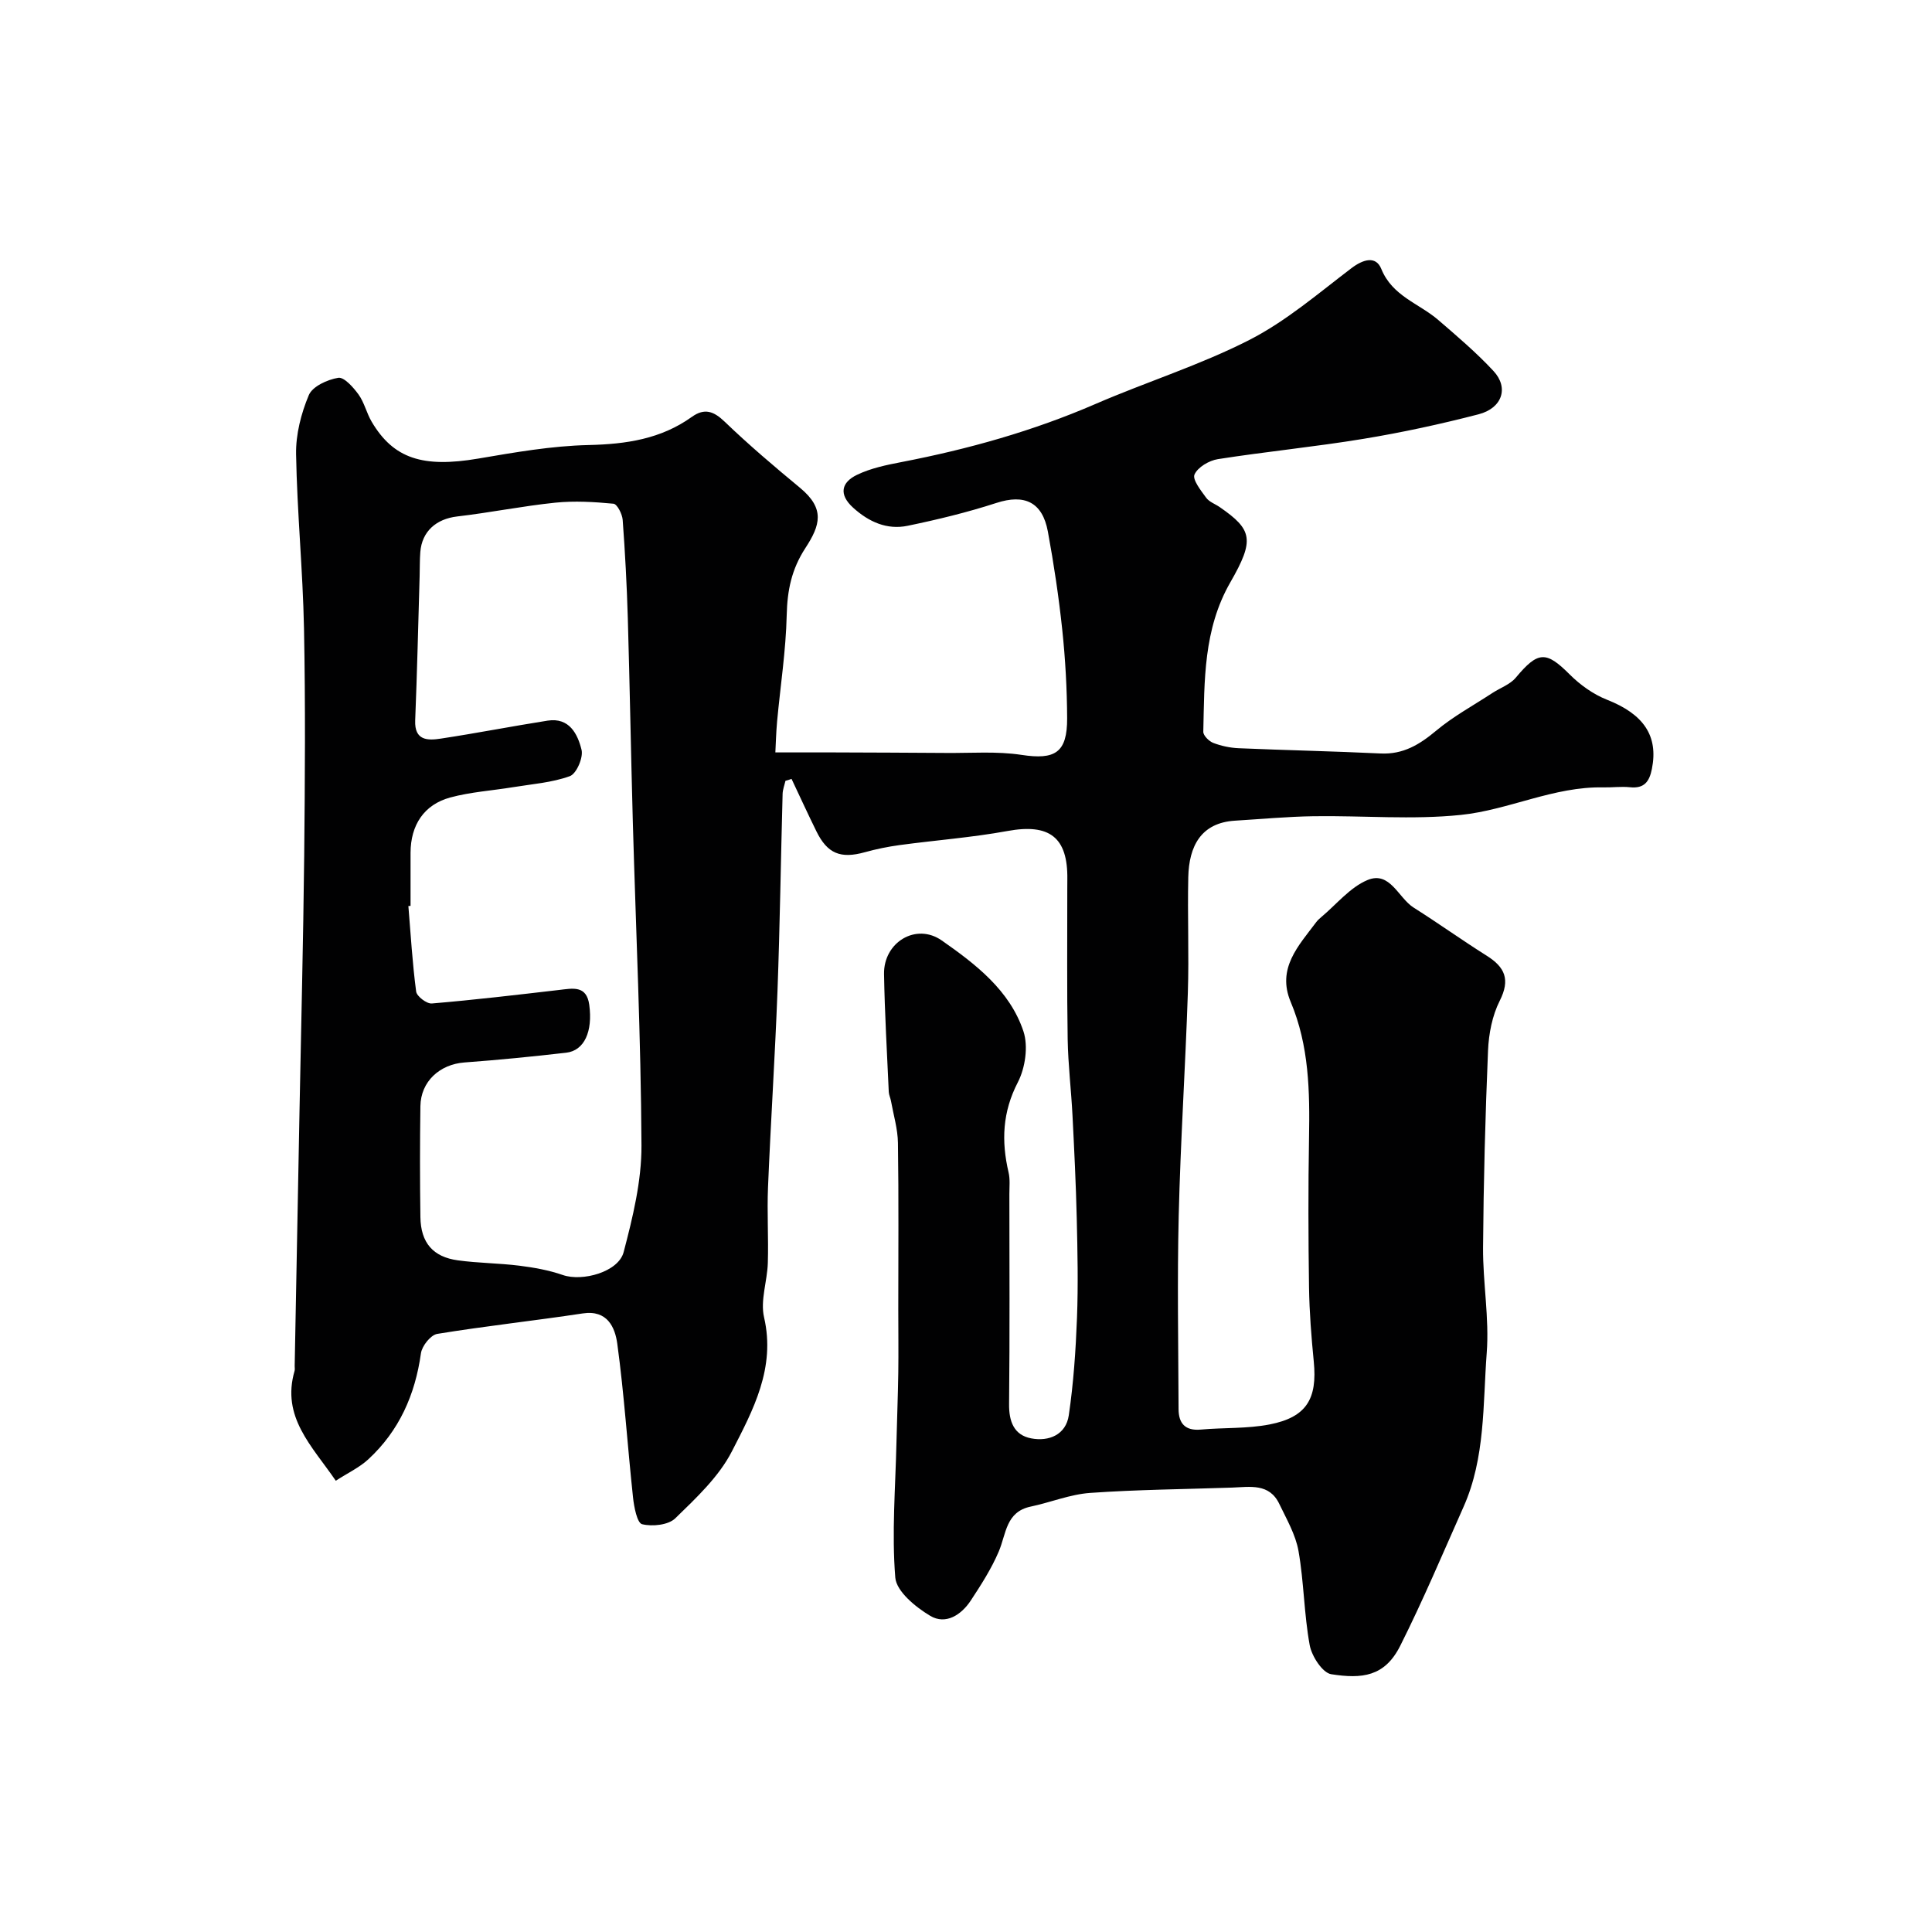
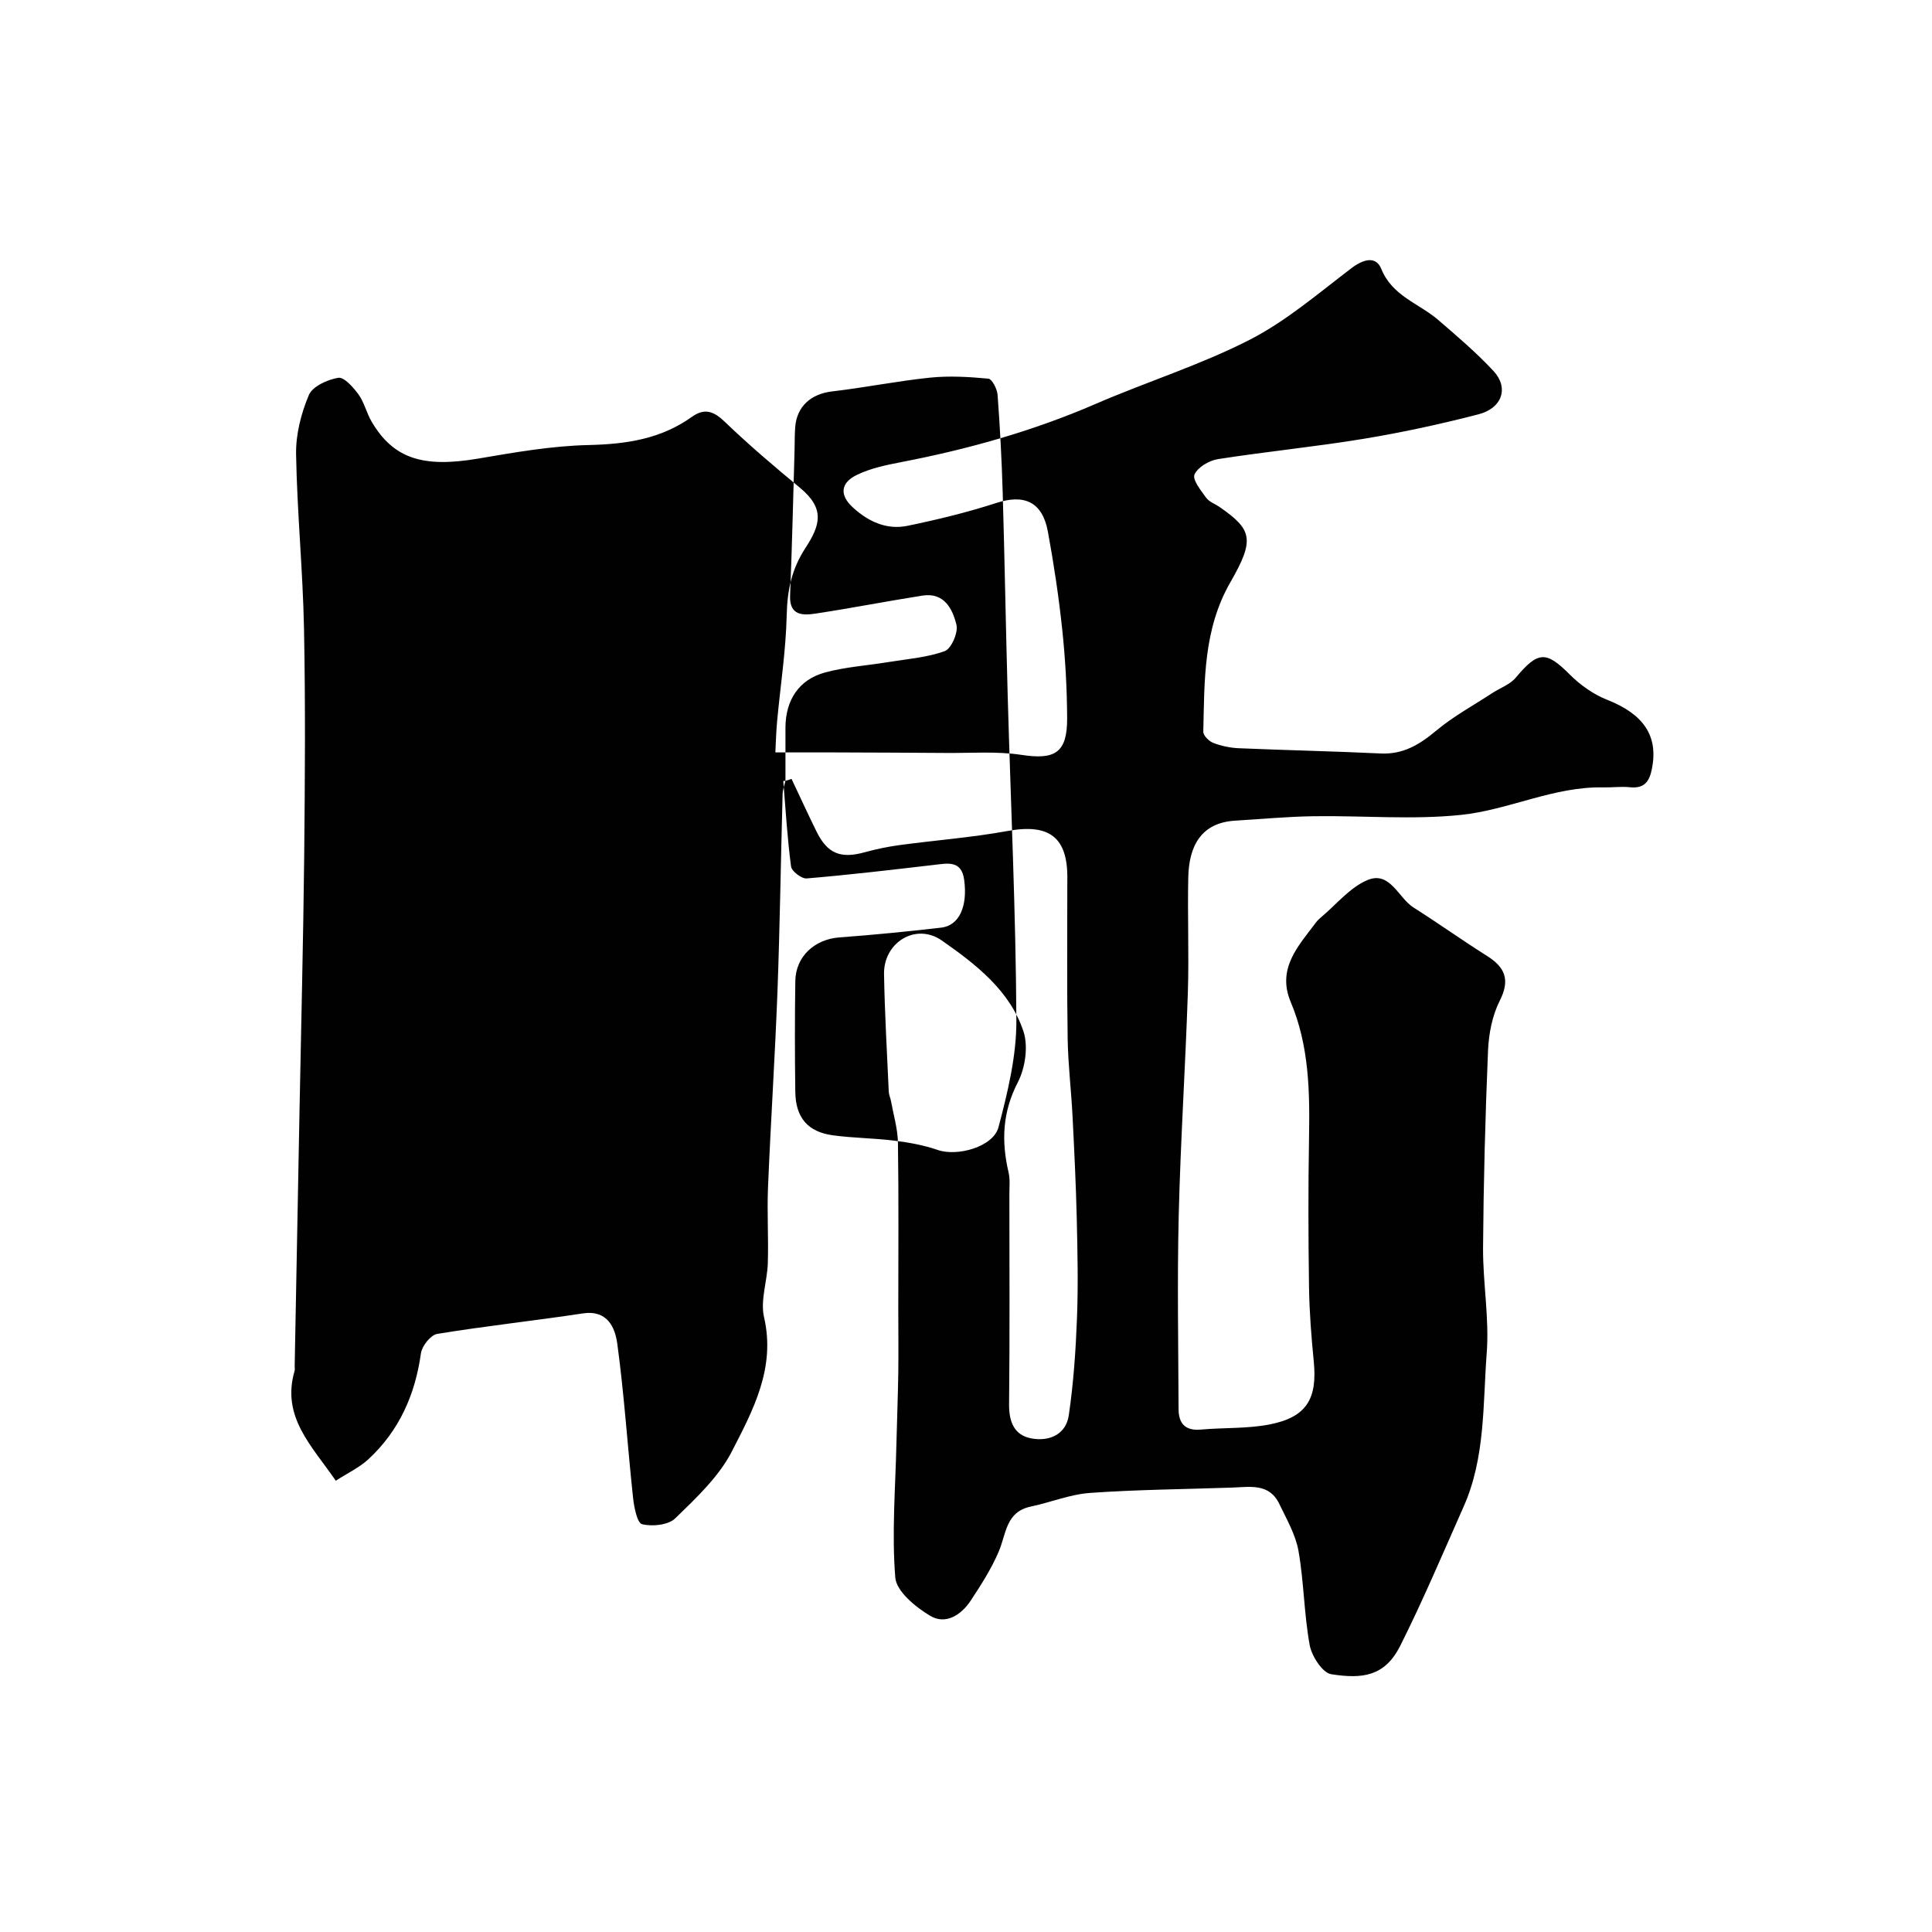
<svg xmlns="http://www.w3.org/2000/svg" enable-background="new 0 0 400 400" viewBox="0 0 400 400">
-   <path d="m162.62 161.66c-.21.91-.57 1.82-.59 2.74-.37 13.6-.56 27.2-1.06 40.8-.51 13.53-1.4 27.05-1.96 40.58-.22 5.23.12 10.47-.04 15.7-.11 3.77-1.59 7.75-.78 11.25 2.43 10.51-2.28 19.23-6.65 27.74-2.7 5.27-7.38 9.65-11.72 13.87-1.44 1.41-4.75 1.75-6.88 1.23-1.03-.25-1.67-3.56-1.88-5.55-1.14-10.61-1.82-21.27-3.26-31.83-.46-3.33-2.02-7.04-7.15-6.26-10.03 1.52-20.12 2.6-30.13 4.24-1.35.22-3.16 2.5-3.37 4.02-1.2 8.59-4.51 16.05-10.9 21.95-1.83 1.69-4.19 2.79-6.73 4.43-4.95-7.23-11.31-13.19-8.53-22.75.09-.31.01-.66.02-1 .33-17.6.67-35.2 1-52.8s.78-35.2.97-52.8c.16-15.7.27-31.4-.04-47.1-.24-12.03-1.43-24.05-1.64-36.08-.07-4.1 1.04-8.44 2.64-12.24.76-1.81 3.85-3.21 6.09-3.58 1.2-.2 3.12 1.97 4.19 3.44 1.21 1.67 1.67 3.87 2.74 5.67 4.52 7.65 10.63 9.55 22.02 7.62 7.58-1.29 15.24-2.64 22.89-2.81 7.77-.18 14.96-1.24 21.37-5.83 2.62-1.87 4.51-1.2 6.81 1.01 4.98 4.79 10.26 9.27 15.59 13.68 5.21 4.32 4.2 7.73 1.1 12.48-2.87 4.41-3.74 8.76-3.86 13.87-.17 7.35-1.31 14.67-1.99 22.01-.22 2.42-.27 4.86-.36 6.42 4.77 0 8.47-.01 12.18 0 7.71.03 15.42.05 23.12.11 5.23.05 10.54-.38 15.66.4 6.93 1.06 9.48-.42 9.45-7.6-.03-6.1-.37-12.23-1.01-18.29-.72-6.81-1.74-13.61-2.98-20.35-1.14-6.16-4.89-7.8-10.66-5.92-6.01 1.95-12.19 3.45-18.38 4.73-4.28.88-8.02-.8-11.27-3.74-3.06-2.77-2.42-5.26.77-6.8 2.87-1.39 6.14-2.06 9.31-2.67 13.76-2.66 27.16-6.41 40.06-12 10.57-4.58 21.67-8.05 31.89-13.27 7.59-3.88 14.26-9.63 21.11-14.84 2.46-1.87 5.08-2.63 6.2.13 2.3 5.67 7.81 7.14 11.8 10.58 3.93 3.39 7.91 6.77 11.43 10.56 3.21 3.45 1.83 7.68-3.07 8.96-7.87 2.04-15.85 3.77-23.87 5.09-10 1.65-20.11 2.63-30.12 4.2-1.81.28-4.17 1.67-4.84 3.18-.47 1.07 1.33 3.32 2.42 4.82.63.86 1.86 1.28 2.8 1.93 6.79 4.69 7.25 6.78 2.2 15.57-5.61 9.77-5.35 20.35-5.6 30.94-.02.78 1.18 1.97 2.06 2.31 1.65.63 3.47 1.02 5.24 1.1 9.81.42 19.62.62 29.42 1.09 4.66.22 8.03-1.83 11.47-4.7 3.57-2.99 7.74-5.25 11.66-7.82 1.62-1.06 3.66-1.76 4.85-3.18 4.6-5.51 6.26-5.56 11.14-.68 2.18 2.18 4.9 4.13 7.74 5.25 7.59 2.99 10.66 7.47 9.3 14.32-.53 2.66-1.6 4.11-4.55 3.8-1.81-.19-3.66.07-5.49.03-10.28-.22-19.6 4.68-29.52 5.7-10.06 1.04-20.31.12-30.47.27-5.43.08-10.85.59-16.27.92-7.1.43-9.54 5.33-9.69 11.68-.18 7.99.17 16-.09 23.99-.51 15.37-1.52 30.73-1.89 46.11-.32 13.35-.08 26.71-.03 40.06.01 2.92 1.35 4.52 4.59 4.23 4.74-.43 9.6-.16 14.24-1.06 7.65-1.49 9.93-5.28 9.16-13.05-.5-5.08-.9-10.19-.98-15.29-.15-10.33-.18-20.66 0-30.99.17-9.6.02-19.09-3.79-28.14-2.93-6.96 1.61-11.63 5.28-16.53.3-.4.68-.74 1.06-1.06 3.14-2.63 5.92-6.13 9.54-7.65 4.68-1.96 6.38 3.68 9.57 5.7 5.1 3.22 10.01 6.74 15.11 9.95 3.81 2.39 4.93 4.95 2.71 9.35-1.55 3.07-2.27 6.81-2.42 10.3-.57 13.59-.93 27.19-1.03 40.79-.05 7.26 1.31 14.59.76 21.79-.81 10.71-.27 21.73-4.8 31.89-4.28 9.62-8.38 19.35-13.1 28.75-3.22 6.42-7.91 6.89-14.29 5.9-1.81-.28-4.04-3.73-4.46-6.02-1.18-6.43-1.19-13.07-2.32-19.5-.6-3.38-2.46-6.58-3.98-9.75-2.07-4.32-6.07-3.5-9.77-3.37-9.79.34-19.6.41-29.37 1.1-4.15.29-8.19 1.96-12.31 2.83-5.19 1.08-5.07 5.65-6.63 9.31-1.51 3.55-3.64 6.87-5.77 10.11-1.97 3.01-5.21 5.12-8.42 3.2-3.02-1.8-6.99-5.05-7.23-7.92-.75-9.23.03-18.59.24-27.9.11-4.84.31-9.67.38-14.51.06-4.36 0-8.72 0-13.08 0-11.5.1-23-.07-34.49-.04-2.9-.92-5.79-1.44-8.68-.11-.64-.43-1.26-.46-1.9-.36-8.12-.84-16.25-.98-24.38-.12-6.57 6.61-10.7 11.96-6.96 7.01 4.9 14.07 10.32 16.9 18.8 1.03 3.1.38 7.58-1.16 10.56-3.19 6.16-3.43 12.18-1.92 18.64.34 1.43.17 2.98.17 4.48.01 14.5.09 29-.06 43.49-.04 3.62 1.01 6.43 4.58 7.11 3.67.7 7.19-.76 7.78-4.77.98-6.67 1.44-13.44 1.7-20.19.26-6.85.11-13.72-.05-20.58-.17-7.1-.52-14.21-.88-21.3-.27-5.27-.91-10.53-1-15.8-.17-10.36-.07-20.73-.08-31.1 0-.67 0-1.33.01-2 .13-8.74-3.72-11.6-12.39-10.01-7.39 1.35-14.92 1.91-22.37 2.92-2.41.33-4.81.82-7.15 1.47-5.03 1.4-7.76.31-10.04-4.32-1.77-3.6-3.44-7.24-5.15-10.86-.41.17-.84.28-1.26.4zm-77.62 25.89c-.15.01-.3.02-.45.04.49 5.91.83 11.83 1.61 17.7.13.99 2.19 2.56 3.24 2.47 8.8-.74 17.57-1.78 26.35-2.8 2.81-.32 5.69-1.02 6.25 3.08.75 5.54-1.03 9.48-4.77 9.91-7.01.81-14.03 1.5-21.06 2.02-5.14.38-9.06 3.95-9.13 9.05-.11 7.66-.11 15.32 0 22.98.08 5.29 2.6 8.24 7.76 8.94 4.22.58 8.52.58 12.75 1.11 3.03.38 6.11.93 8.98 1.93 4.05 1.4 11.51-.62 12.59-4.75 1.89-7.2 3.72-14.7 3.69-22.06-.11-22.32-1.16-44.64-1.79-66.97-.39-14.09-.63-28.19-1.04-42.27-.2-6.77-.56-13.53-1.06-20.29-.09-1.21-1.14-3.27-1.9-3.35-3.99-.38-8.06-.62-12.03-.22-6.81.7-13.55 2.07-20.35 2.86-4.31.51-7.28 3.06-7.62 7.37-.13 1.66-.09 3.32-.14 4.99-.29 9.96-.52 19.92-.92 29.87-.17 4.22 2.62 4.17 5.31 3.76 7.39-1.12 14.73-2.56 22.11-3.72 4.49-.7 6.22 2.77 7.02 6.03.4 1.61-1.05 4.96-2.41 5.46-3.71 1.35-7.82 1.64-11.78 2.29-4.33.71-8.78.99-12.99 2.13-5.46 1.48-8.2 5.74-8.22 11.43-.01 3.68 0 7.35 0 11.01z" fill="#010102" />
+   <path d="m162.62 161.66c-.21.91-.57 1.82-.59 2.74-.37 13.6-.56 27.2-1.06 40.8-.51 13.53-1.4 27.05-1.96 40.58-.22 5.23.12 10.47-.04 15.7-.11 3.77-1.59 7.75-.78 11.25 2.43 10.51-2.28 19.23-6.65 27.74-2.7 5.27-7.38 9.65-11.72 13.87-1.44 1.41-4.75 1.75-6.88 1.23-1.03-.25-1.67-3.56-1.88-5.55-1.14-10.61-1.82-21.27-3.26-31.83-.46-3.33-2.02-7.04-7.15-6.26-10.03 1.52-20.12 2.6-30.13 4.24-1.35.22-3.16 2.5-3.37 4.02-1.2 8.59-4.51 16.05-10.9 21.95-1.83 1.69-4.19 2.79-6.73 4.43-4.95-7.23-11.31-13.19-8.53-22.75.09-.31.01-.66.02-1 .33-17.6.67-35.2 1-52.8s.78-35.2.97-52.8c.16-15.7.27-31.4-.04-47.1-.24-12.03-1.43-24.05-1.64-36.08-.07-4.1 1.04-8.44 2.64-12.24.76-1.81 3.85-3.21 6.09-3.58 1.2-.2 3.12 1.97 4.19 3.44 1.21 1.67 1.67 3.87 2.74 5.67 4.52 7.65 10.63 9.55 22.02 7.62 7.58-1.29 15.24-2.64 22.89-2.81 7.77-.18 14.96-1.24 21.37-5.83 2.62-1.87 4.51-1.2 6.81 1.01 4.98 4.79 10.26 9.27 15.59 13.68 5.21 4.32 4.2 7.73 1.1 12.48-2.87 4.41-3.74 8.76-3.86 13.87-.17 7.35-1.31 14.67-1.99 22.01-.22 2.42-.27 4.86-.36 6.42 4.77 0 8.47-.01 12.18 0 7.71.03 15.42.05 23.12.11 5.23.05 10.54-.38 15.66.4 6.93 1.06 9.48-.42 9.45-7.6-.03-6.1-.37-12.23-1.01-18.29-.72-6.81-1.74-13.61-2.98-20.35-1.14-6.16-4.89-7.8-10.66-5.92-6.01 1.95-12.19 3.45-18.38 4.73-4.28.88-8.02-.8-11.27-3.74-3.06-2.77-2.42-5.26.77-6.8 2.87-1.39 6.14-2.06 9.31-2.67 13.76-2.66 27.16-6.41 40.06-12 10.57-4.58 21.67-8.05 31.89-13.27 7.59-3.88 14.26-9.63 21.11-14.84 2.46-1.87 5.08-2.63 6.2.13 2.3 5.67 7.81 7.14 11.8 10.58 3.93 3.39 7.91 6.77 11.43 10.56 3.21 3.45 1.83 7.68-3.07 8.96-7.87 2.04-15.85 3.77-23.87 5.09-10 1.65-20.11 2.63-30.12 4.2-1.81.28-4.17 1.67-4.84 3.18-.47 1.07 1.33 3.32 2.42 4.82.63.86 1.86 1.28 2.8 1.93 6.79 4.69 7.25 6.78 2.2 15.57-5.61 9.77-5.35 20.35-5.6 30.94-.02.78 1.18 1.97 2.06 2.31 1.65.63 3.47 1.02 5.24 1.1 9.81.42 19.62.62 29.42 1.09 4.66.22 8.03-1.83 11.47-4.7 3.57-2.99 7.74-5.25 11.66-7.82 1.62-1.06 3.66-1.76 4.85-3.18 4.6-5.51 6.26-5.56 11.14-.68 2.18 2.18 4.9 4.13 7.74 5.25 7.59 2.99 10.66 7.47 9.3 14.32-.53 2.66-1.6 4.11-4.55 3.8-1.81-.19-3.66.07-5.49.03-10.28-.22-19.6 4.68-29.52 5.7-10.06 1.04-20.31.12-30.47.27-5.43.08-10.85.59-16.27.92-7.1.43-9.54 5.33-9.69 11.68-.18 7.99.17 16-.09 23.99-.51 15.37-1.52 30.73-1.89 46.11-.32 13.35-.08 26.71-.03 40.06.01 2.92 1.35 4.52 4.59 4.23 4.74-.43 9.6-.16 14.24-1.06 7.65-1.49 9.93-5.28 9.16-13.05-.5-5.08-.9-10.19-.98-15.29-.15-10.33-.18-20.66 0-30.99.17-9.6.02-19.09-3.79-28.14-2.93-6.96 1.61-11.63 5.28-16.53.3-.4.68-.74 1.06-1.06 3.14-2.63 5.92-6.13 9.54-7.65 4.68-1.96 6.38 3.68 9.57 5.7 5.1 3.22 10.01 6.74 15.11 9.95 3.81 2.39 4.93 4.95 2.71 9.35-1.55 3.07-2.27 6.81-2.42 10.3-.57 13.59-.93 27.19-1.03 40.79-.05 7.26 1.31 14.59.76 21.79-.81 10.71-.27 21.73-4.8 31.89-4.28 9.62-8.38 19.35-13.1 28.75-3.22 6.42-7.91 6.89-14.29 5.9-1.81-.28-4.04-3.73-4.46-6.02-1.18-6.43-1.19-13.07-2.32-19.5-.6-3.38-2.46-6.58-3.98-9.75-2.07-4.32-6.07-3.5-9.77-3.37-9.79.34-19.6.41-29.37 1.1-4.15.29-8.19 1.96-12.31 2.83-5.19 1.08-5.07 5.65-6.63 9.31-1.51 3.55-3.64 6.87-5.77 10.11-1.97 3.01-5.21 5.12-8.42 3.2-3.02-1.8-6.99-5.05-7.23-7.92-.75-9.23.03-18.59.24-27.9.11-4.84.31-9.67.38-14.51.06-4.36 0-8.72 0-13.08 0-11.5.1-23-.07-34.49-.04-2.9-.92-5.79-1.44-8.68-.11-.64-.43-1.26-.46-1.9-.36-8.12-.84-16.25-.98-24.38-.12-6.57 6.61-10.7 11.96-6.96 7.01 4.9 14.07 10.32 16.9 18.8 1.03 3.1.38 7.58-1.16 10.56-3.19 6.16-3.43 12.18-1.92 18.64.34 1.43.17 2.98.17 4.48.01 14.5.09 29-.06 43.49-.04 3.62 1.01 6.43 4.58 7.11 3.67.7 7.19-.76 7.78-4.77.98-6.67 1.44-13.44 1.7-20.19.26-6.85.11-13.72-.05-20.58-.17-7.1-.52-14.21-.88-21.3-.27-5.27-.91-10.53-1-15.8-.17-10.36-.07-20.73-.08-31.1 0-.67 0-1.33.01-2 .13-8.74-3.72-11.6-12.39-10.01-7.39 1.35-14.92 1.91-22.37 2.92-2.41.33-4.81.82-7.15 1.47-5.03 1.4-7.76.31-10.04-4.32-1.77-3.6-3.44-7.24-5.15-10.86-.41.17-.84.28-1.26.4zc-.15.01-.3.02-.45.04.49 5.91.83 11.83 1.61 17.7.13.99 2.19 2.56 3.24 2.47 8.8-.74 17.57-1.78 26.35-2.8 2.81-.32 5.69-1.02 6.25 3.08.75 5.54-1.03 9.48-4.77 9.91-7.01.81-14.03 1.5-21.06 2.02-5.14.38-9.06 3.95-9.13 9.05-.11 7.66-.11 15.32 0 22.98.08 5.29 2.6 8.24 7.76 8.94 4.22.58 8.52.58 12.75 1.11 3.03.38 6.11.93 8.98 1.93 4.05 1.4 11.51-.62 12.59-4.75 1.89-7.2 3.72-14.7 3.69-22.06-.11-22.32-1.16-44.64-1.79-66.97-.39-14.09-.63-28.19-1.04-42.27-.2-6.77-.56-13.53-1.06-20.29-.09-1.21-1.14-3.27-1.9-3.35-3.99-.38-8.06-.62-12.03-.22-6.81.7-13.55 2.07-20.35 2.86-4.31.51-7.28 3.06-7.62 7.37-.13 1.66-.09 3.32-.14 4.99-.29 9.96-.52 19.92-.92 29.87-.17 4.22 2.62 4.17 5.31 3.76 7.39-1.12 14.73-2.56 22.11-3.72 4.49-.7 6.22 2.77 7.02 6.03.4 1.61-1.05 4.96-2.41 5.46-3.71 1.35-7.82 1.64-11.78 2.29-4.33.71-8.78.99-12.99 2.13-5.46 1.48-8.2 5.74-8.22 11.43-.01 3.68 0 7.35 0 11.01z" fill="#010102" />
</svg>